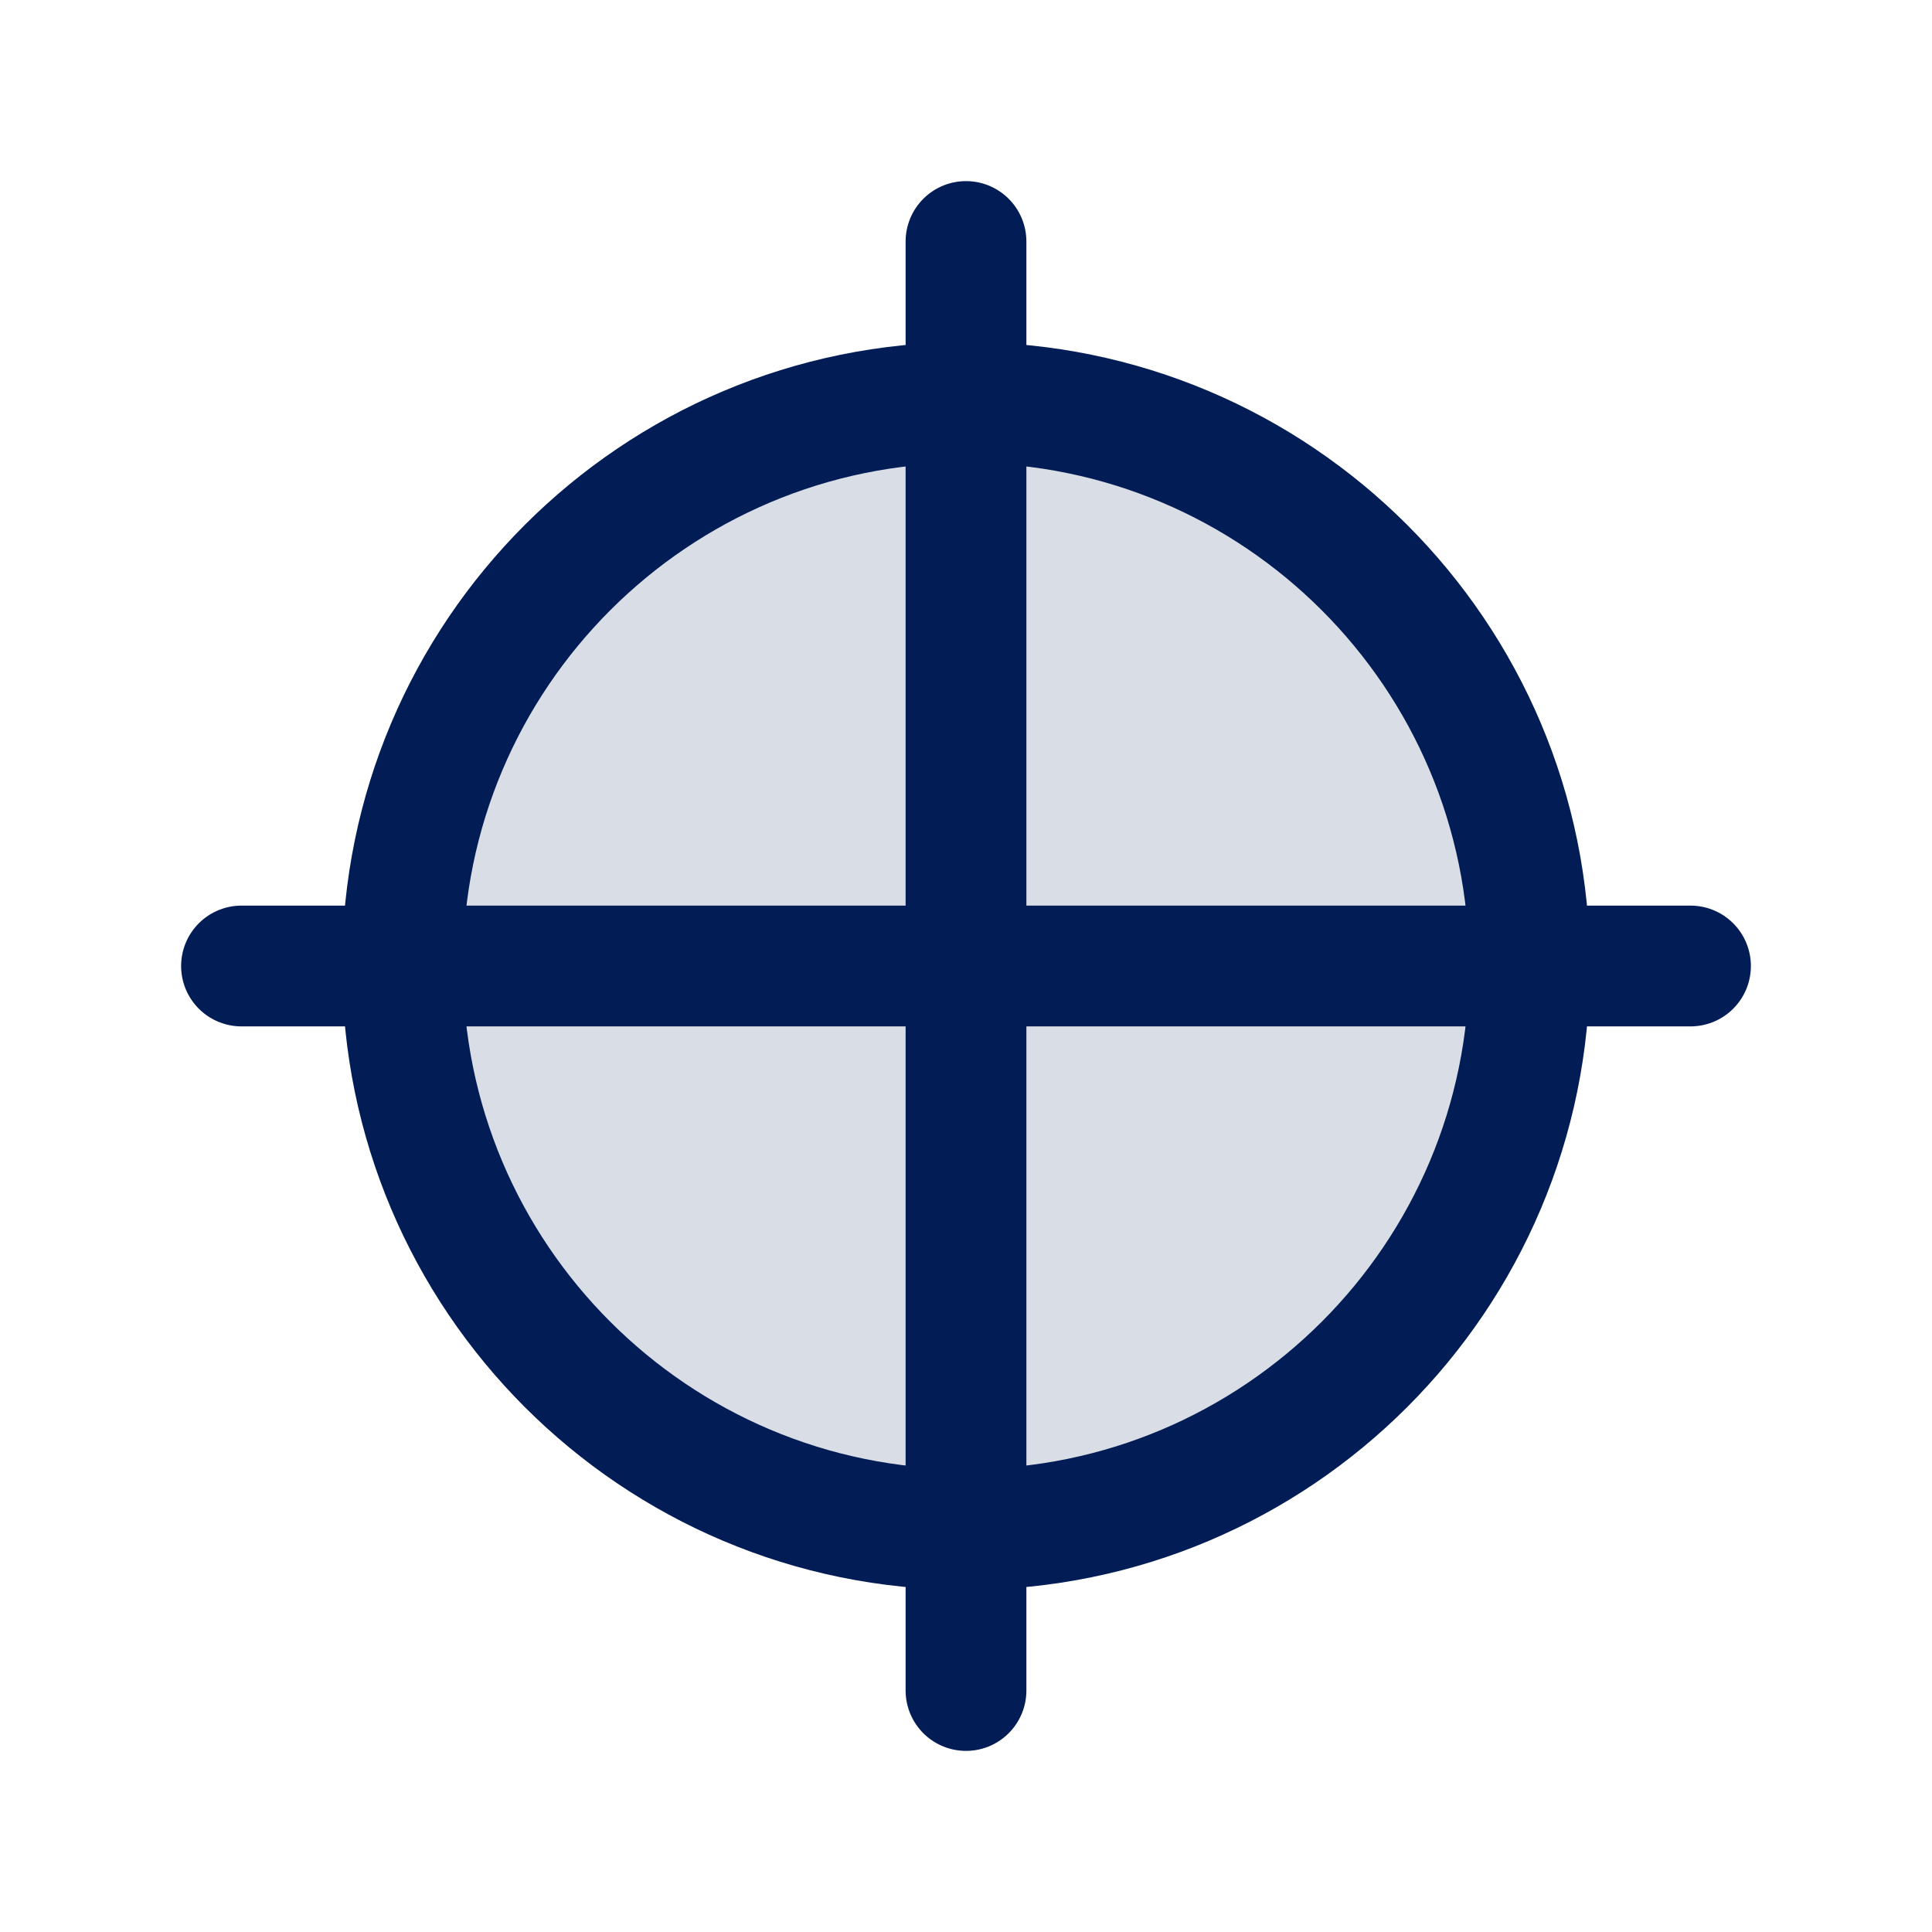
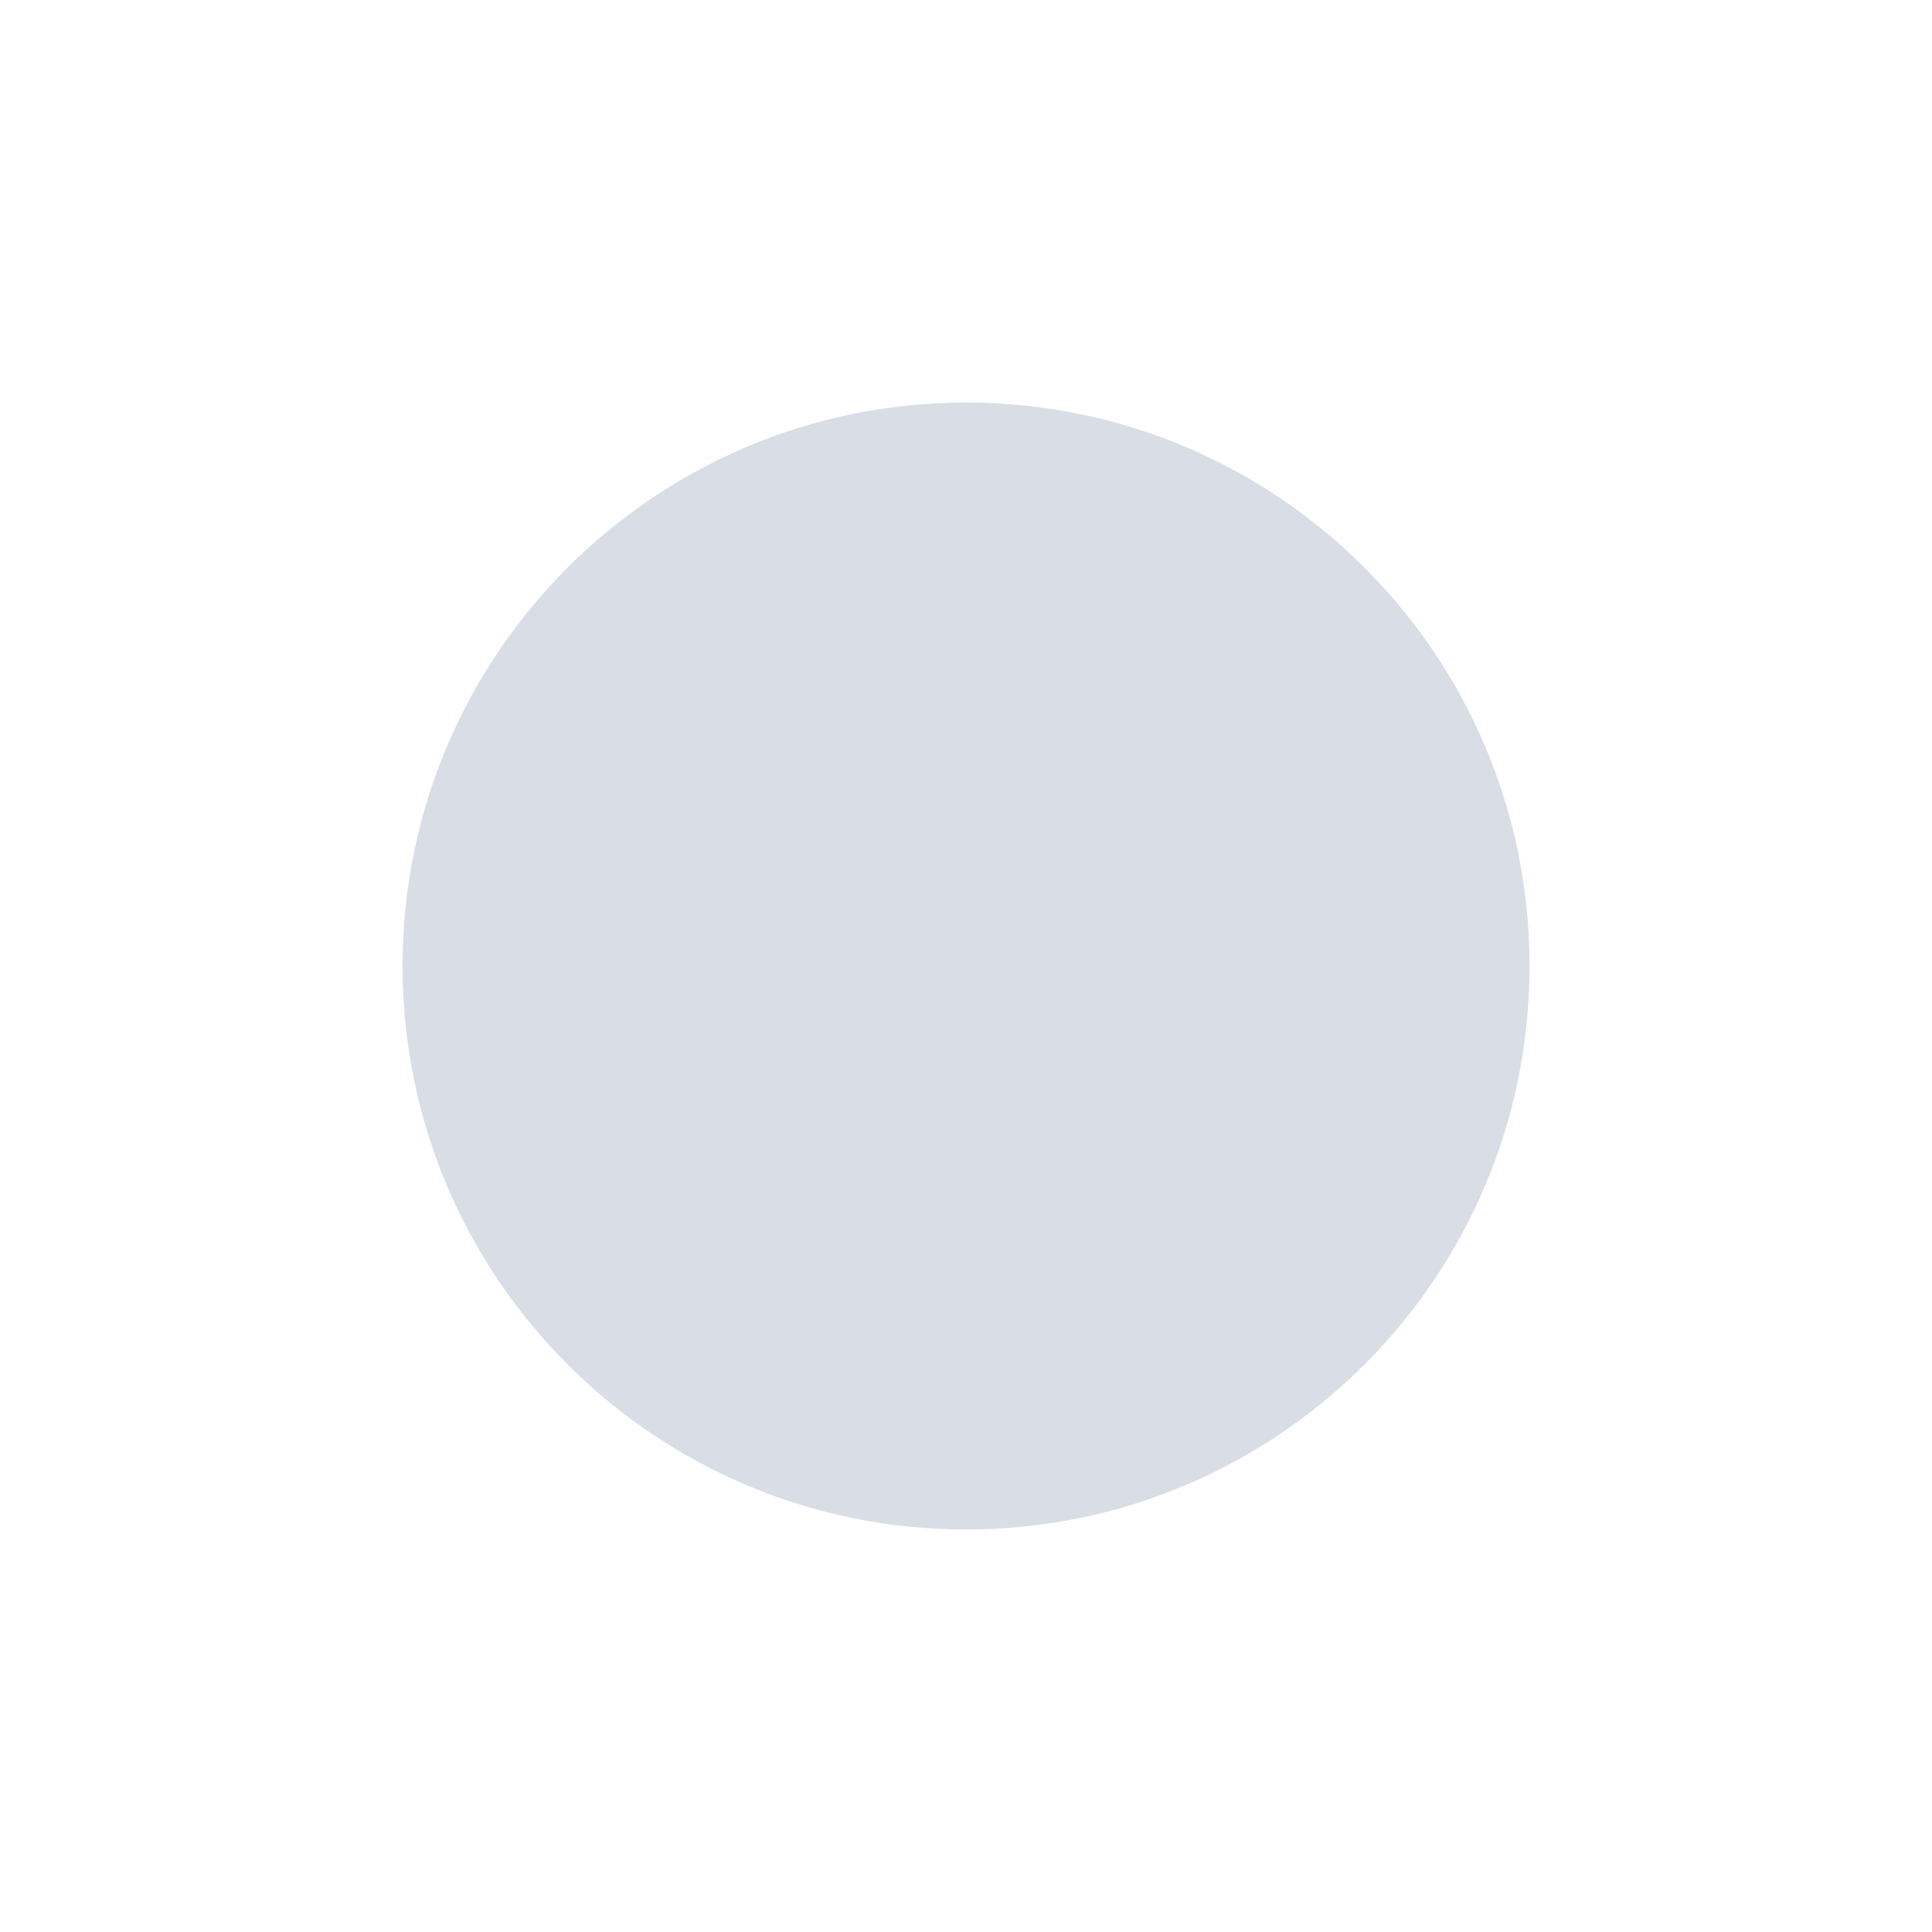
<svg xmlns="http://www.w3.org/2000/svg" width="39" height="39" viewBox="0 0 39 39" fill="none">
-   <path opacity="0.15" d="M30.876 19.5C30.876 25.783 25.783 30.875 19.501 30.875C13.219 30.875 8.126 25.783 8.126 19.5C8.126 13.218 13.219 8.126 19.501 8.126C25.783 8.126 30.876 13.218 30.876 19.5Z" fill="#021C56" />
-   <path d="M19.5 4.875V34.125M4.875 19.5L34.125 19.5M30.875 19.5C30.875 25.782 25.782 30.875 19.5 30.875C13.218 30.875 8.125 25.782 8.125 19.5C8.125 13.218 13.218 8.125 19.5 8.125C25.782 8.125 30.875 13.218 30.875 19.5Z" stroke="#021C56" stroke-width="2.438" stroke-linecap="round" stroke-linejoin="round" />
+   <path opacity="0.15" d="M30.876 19.5C30.876 25.783 25.783 30.875 19.501 30.875C13.219 30.875 8.126 25.783 8.126 19.5C8.126 13.218 13.219 8.126 19.501 8.126C25.783 8.126 30.876 13.218 30.876 19.5" fill="#021C56" />
</svg>